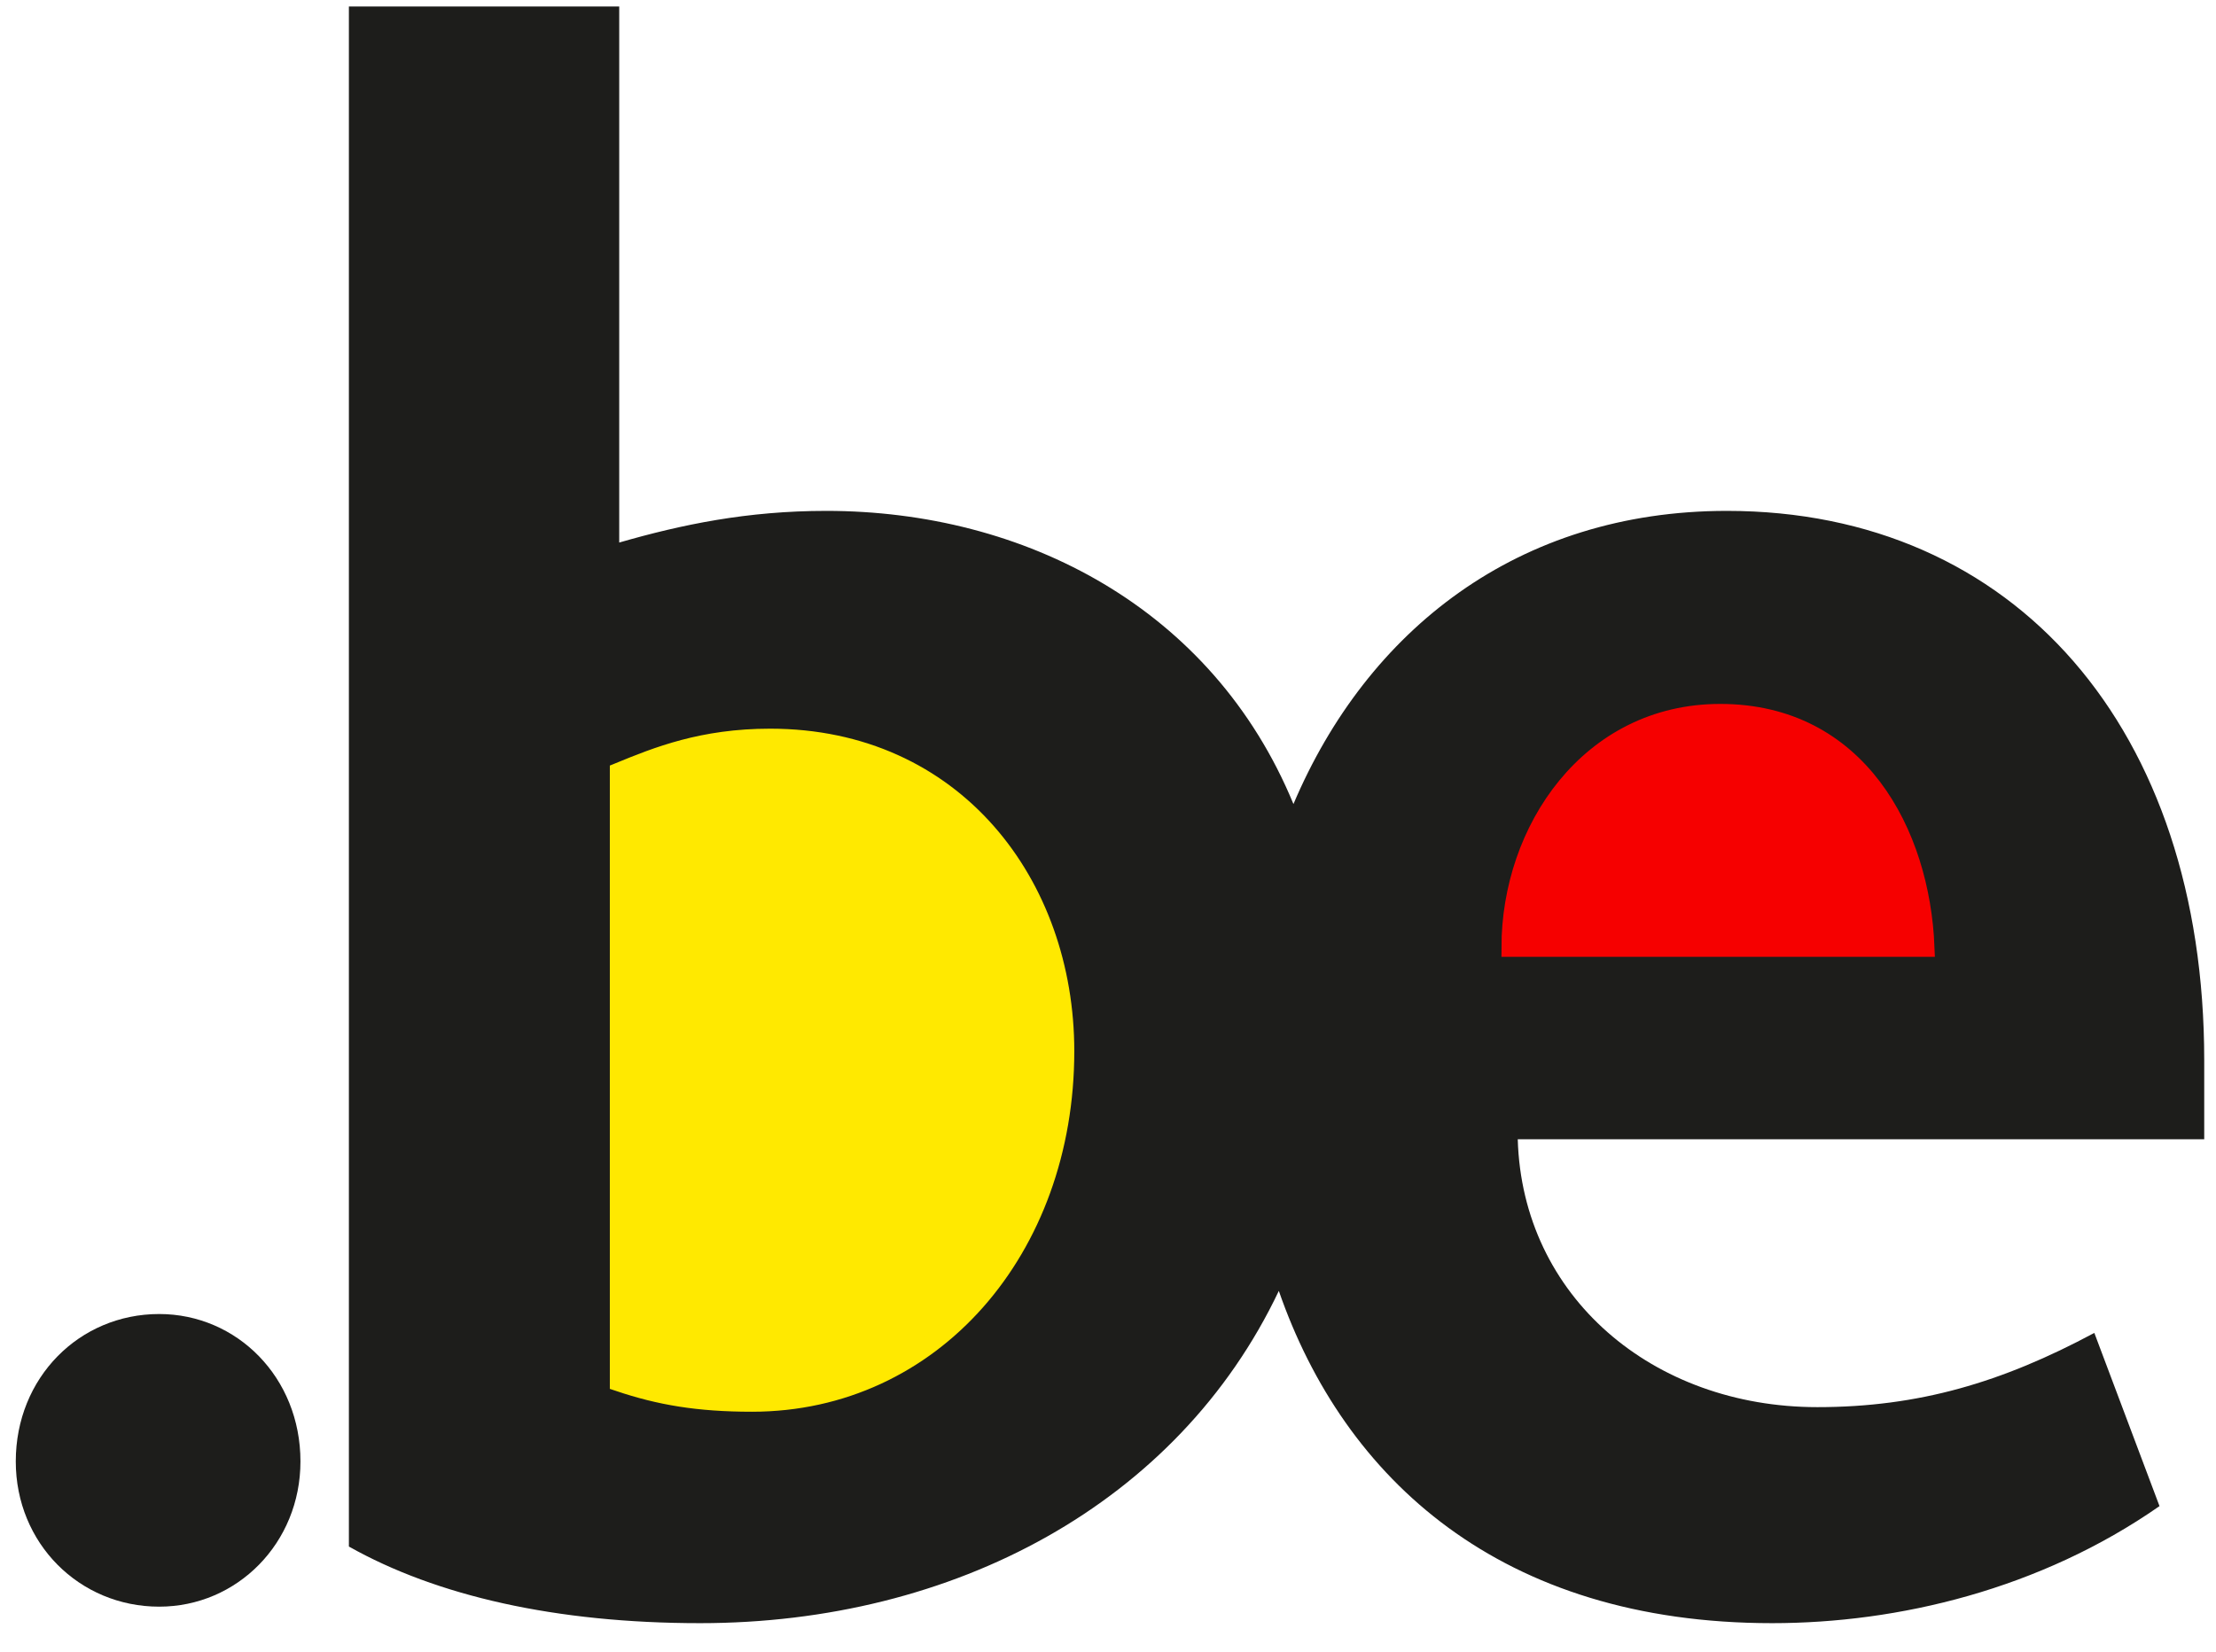
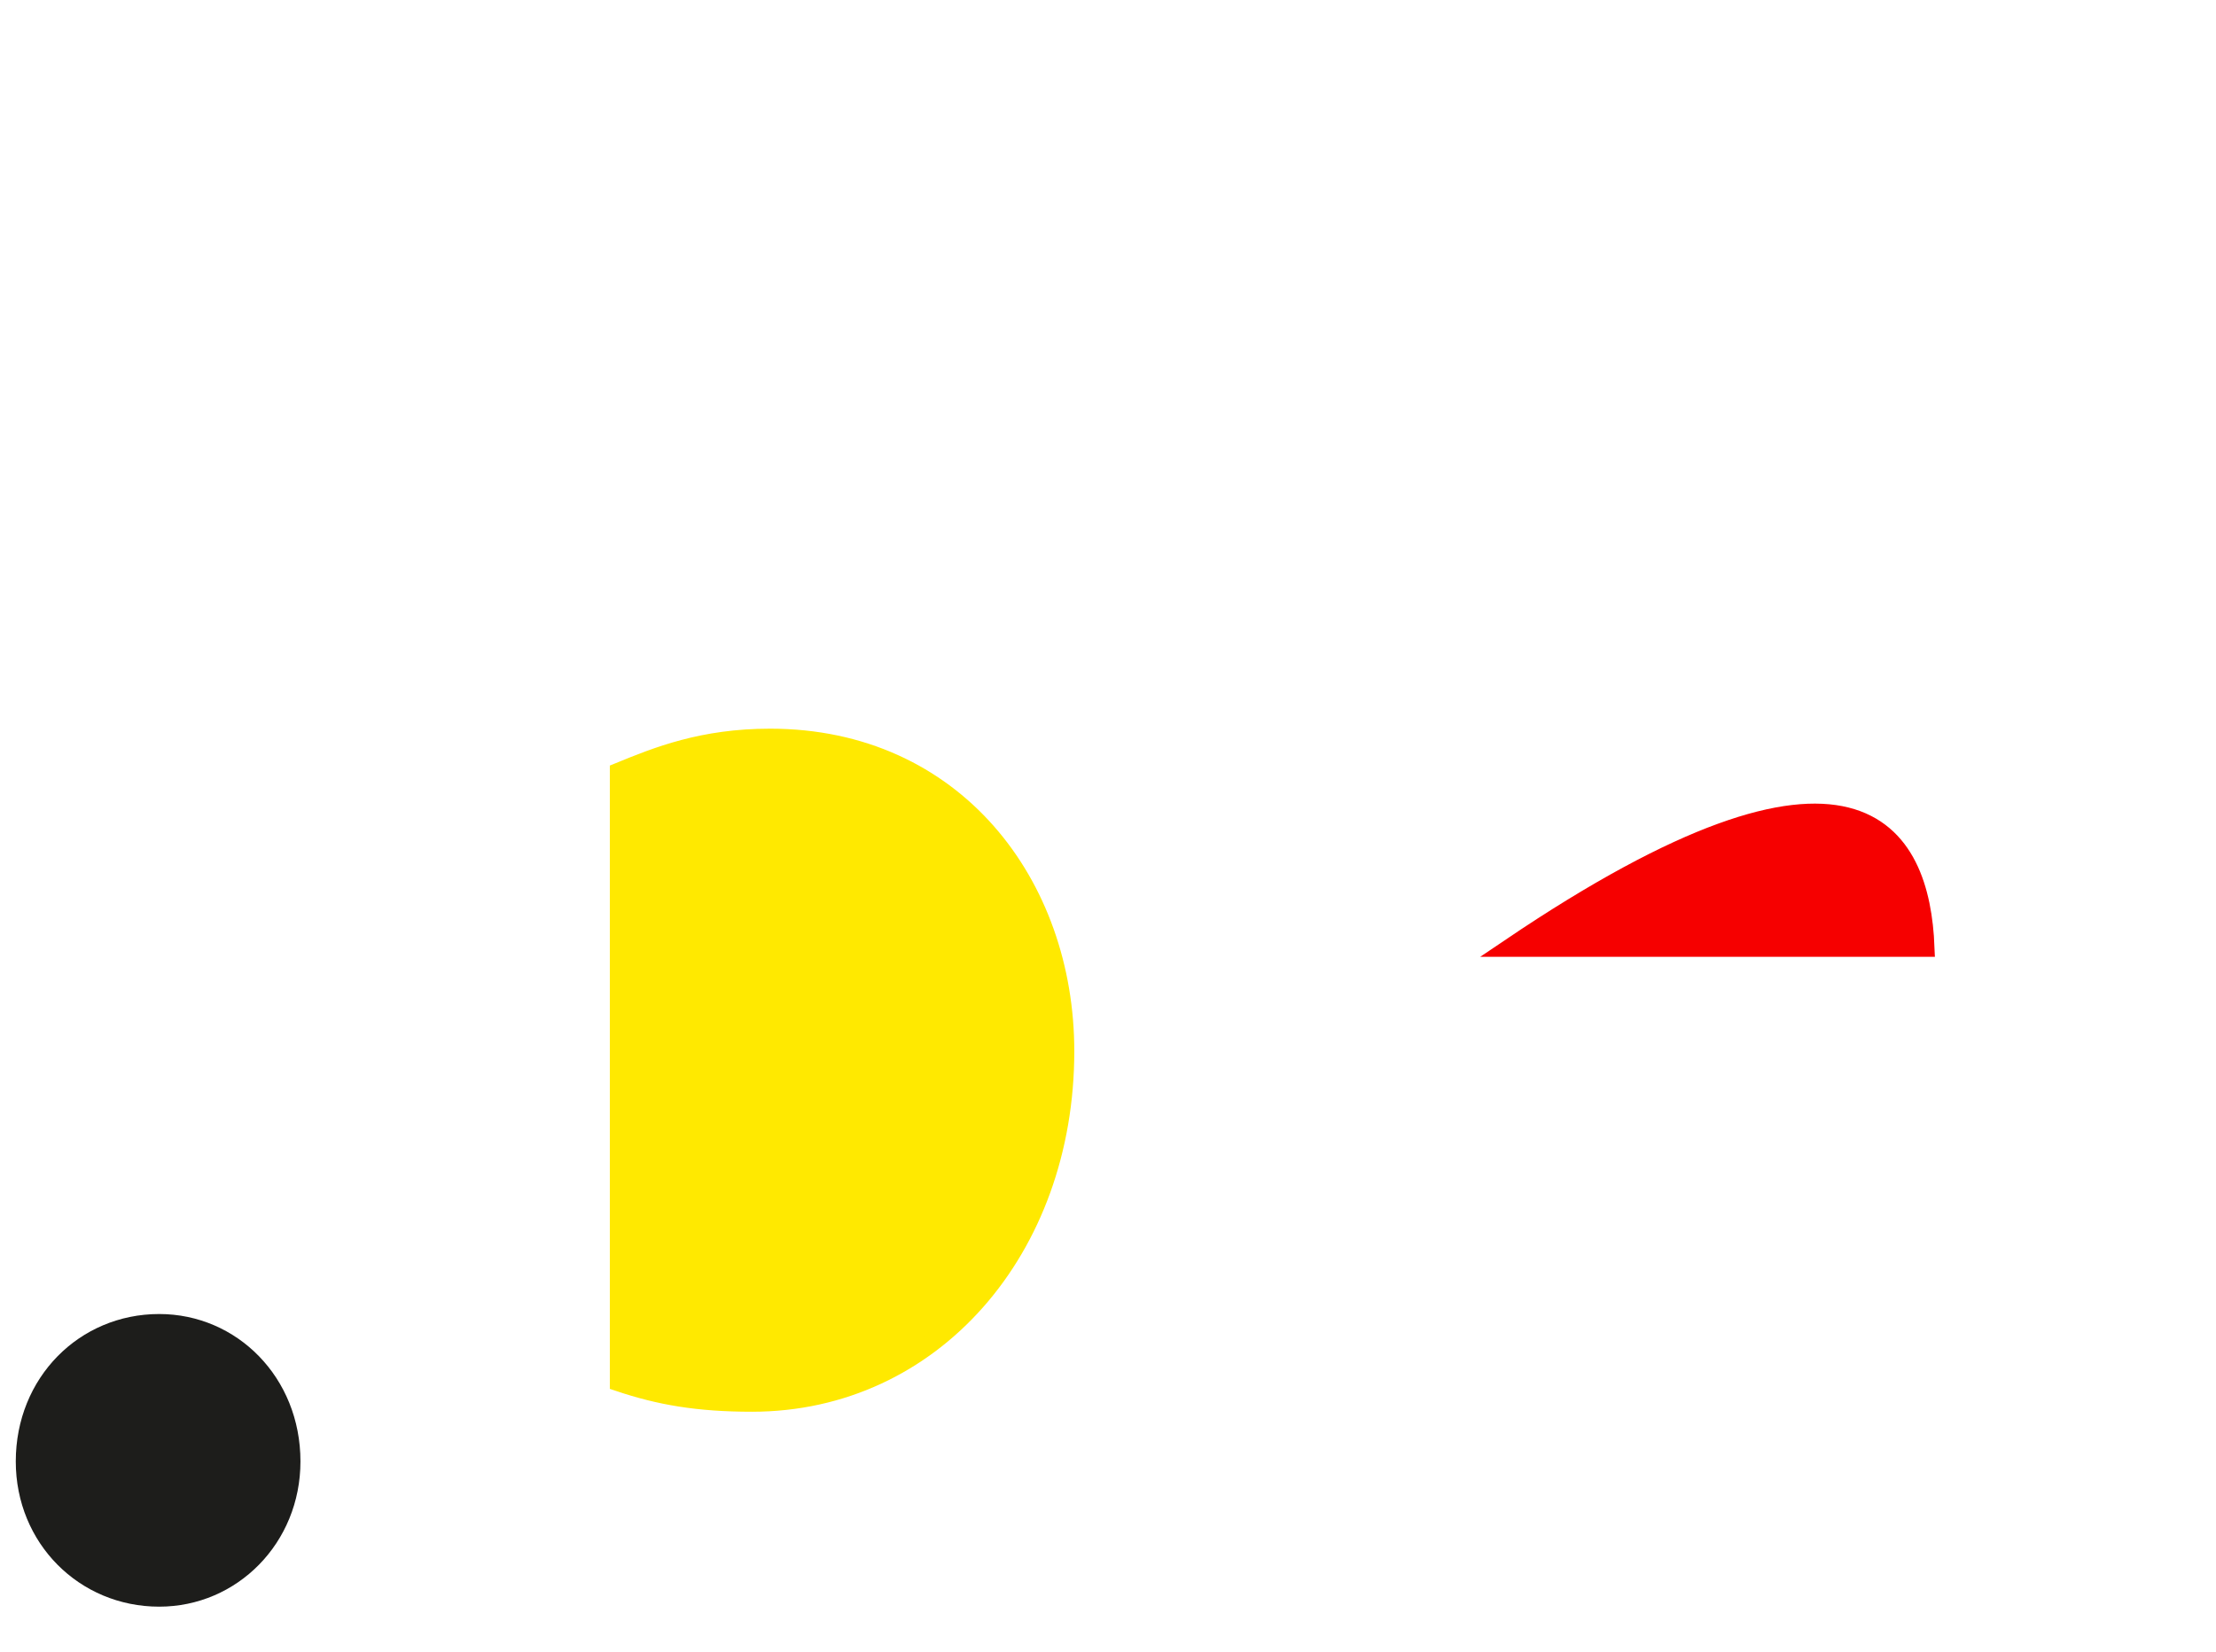
<svg xmlns="http://www.w3.org/2000/svg" width="118" height="88" viewBox="0 0 118 88" fill="none">
  <path d="M8.476 85.566C4.226 85.566 0.84 82.194 0.84 77.831C0.84 73.368 4.226 69.981 8.476 69.981C12.613 69.981 15.999 73.353 15.999 77.831C15.999 82.18 12.627 85.566 8.476 85.566Z" fill="#1D1D1B" />
-   <path d="M117.373 56.465C117.373 38.84 107.299 27.208 91.955 27.208C80.819 27.208 72.8 33.569 68.875 42.821C64.568 32.379 54.551 27.208 43.996 27.208C39.802 27.208 36.317 27.93 32.973 28.894V0.345H18.578V82.364C23.254 84.999 29.615 86.445 37.28 86.445C50.797 86.445 62.726 80.069 68.096 68.749C71.581 78.794 79.94 86.445 94.364 86.445C101.079 86.445 108.631 84.645 114.992 80.211L111.521 70.987C106.605 73.622 102.17 74.94 96.772 74.94C88.016 74.94 81.06 69.06 80.819 60.673H117.373C117.373 58.859 117.373 57.414 117.373 56.465Z" fill="#1D1D1B" />
  <path d="M56.705 55.983C56.705 66.538 49.635 74.685 40.043 74.685C37.167 74.685 35.127 74.331 32.973 73.608V41.107C35.013 40.271 37.408 39.307 41.007 39.307C50.825 39.307 56.705 47.114 56.705 55.983Z" fill="#FFE900" stroke="#FFE900" />
-   <path d="M102.511 50.458H80.451C80.451 44.224 84.644 37.989 91.601 37.989C98.912 37.989 102.27 44.351 102.511 50.458Z" fill="#F60000" stroke="#F60000" />
+   <path d="M102.511 50.458H80.451C98.912 37.989 102.27 44.351 102.511 50.458Z" fill="#F60000" stroke="#F60000" />
</svg>